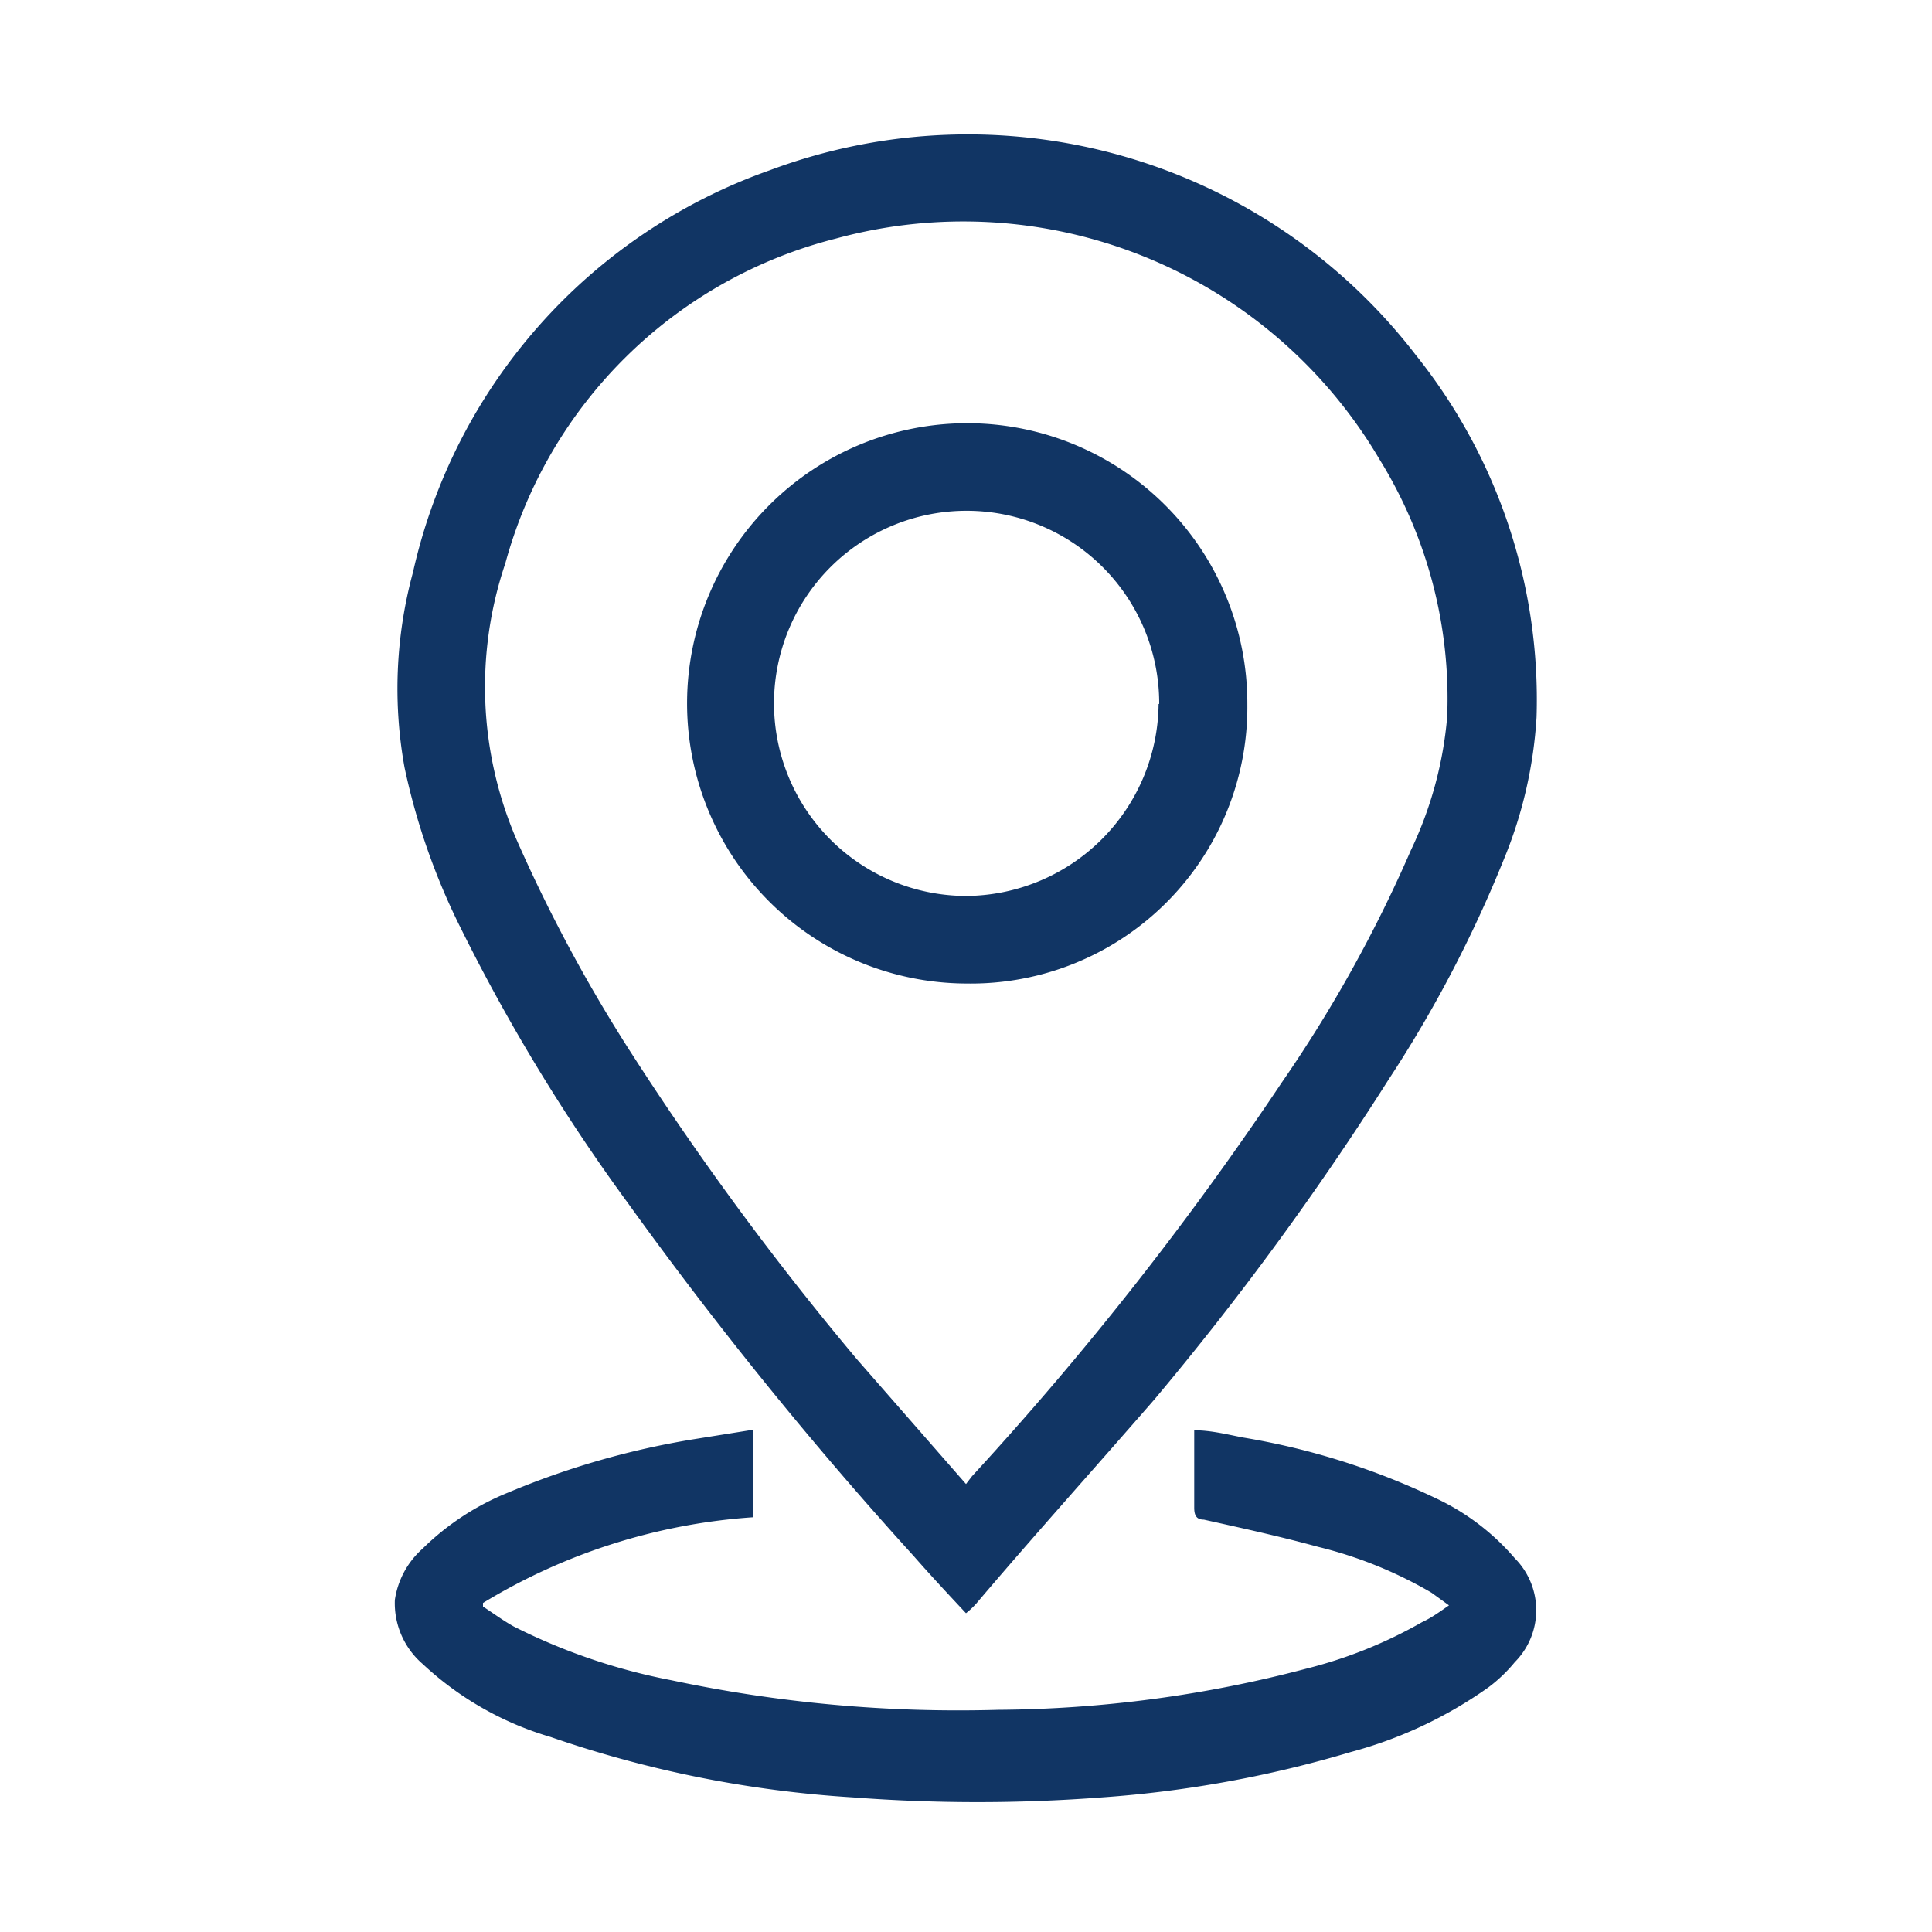
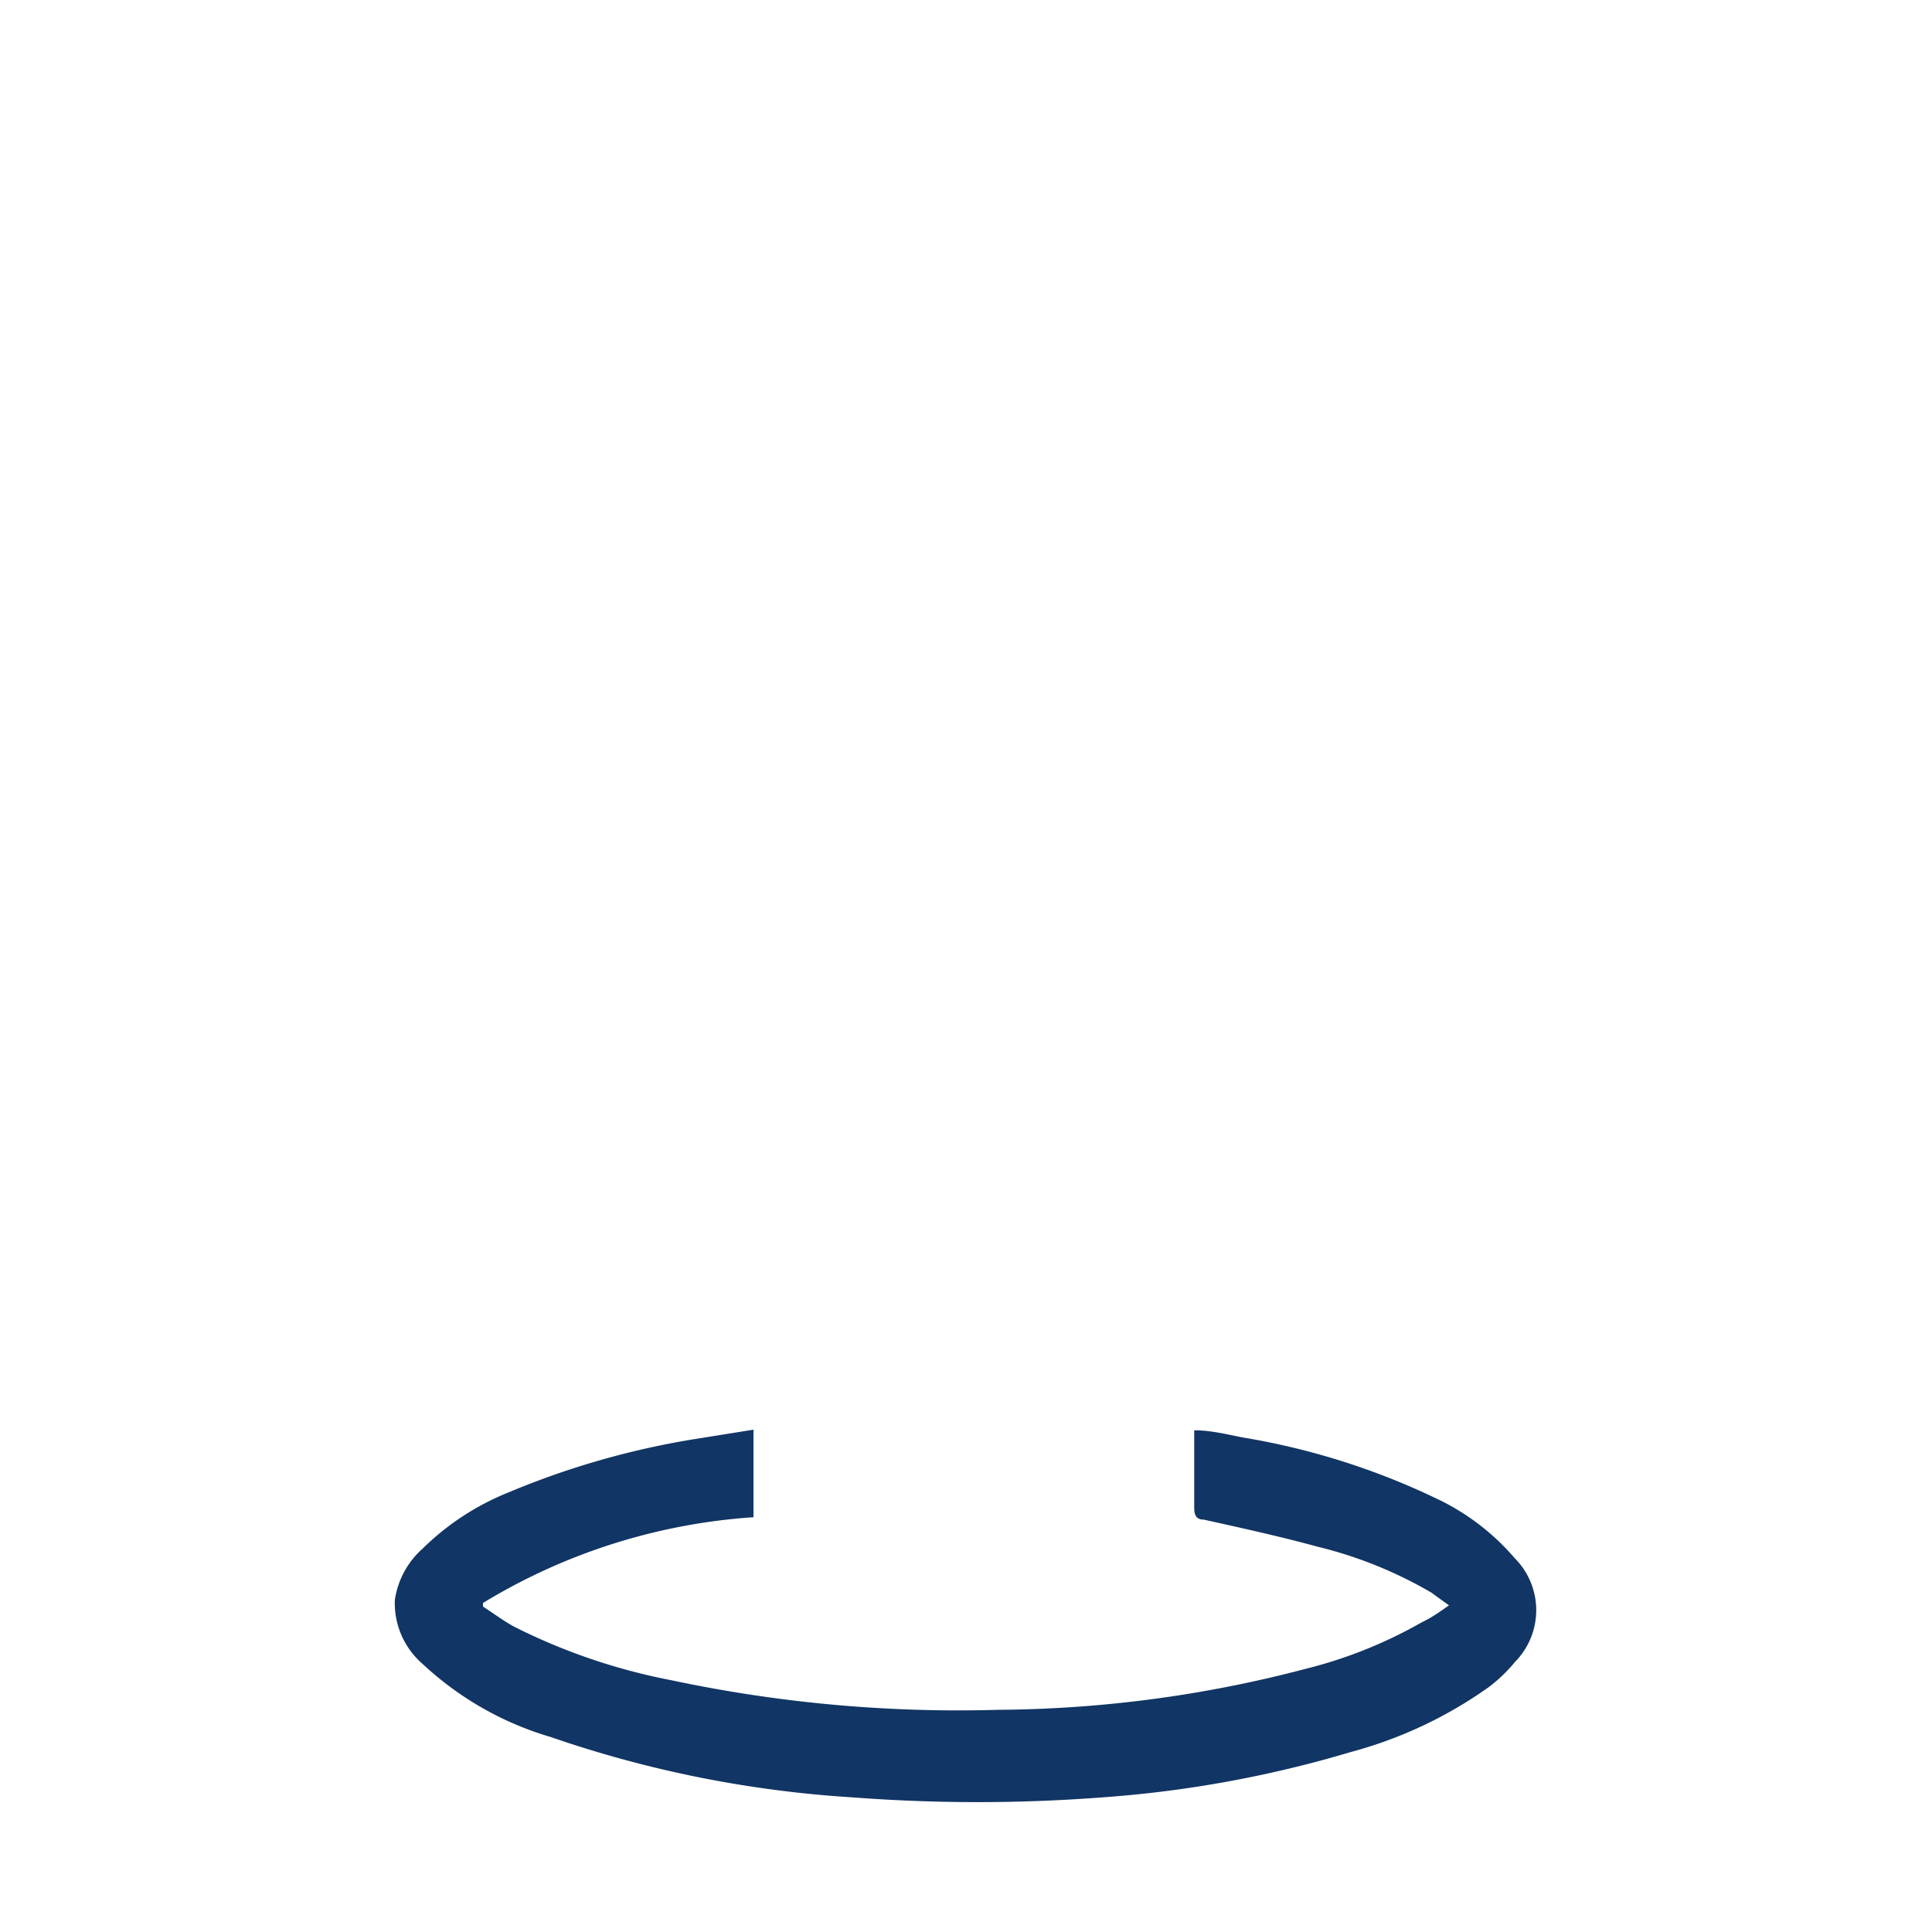
<svg xmlns="http://www.w3.org/2000/svg" id="Layer_1" data-name="Layer 1" viewBox="0 0 32 32">
  <defs>
    <style>.cls-1{fill:#113564;}</style>
  </defs>
-   <path class="cls-1" d="M16,26.72c-.29-.31-.58-.62-.86-.94a66.28,66.28,0,0,1-4.73-5.84,31,31,0,0,1-2.77-4.55,11.09,11.09,0,0,1-.94-2.68,7.34,7.34,0,0,1,.14-3.23,9.19,9.19,0,0,1,5.91-6.66A9.36,9.36,0,0,1,23.45,5.88a9.13,9.13,0,0,1,2,6,7.31,7.31,0,0,1-.54,2.35A20.87,20.87,0,0,1,23,17.88a49.32,49.32,0,0,1-3.88,5.3c-1,1.15-2,2.26-2.95,3.38A1.36,1.36,0,0,1,16,26.72Zm0-2.14.1-.13a53.69,53.69,0,0,0,5.13-6.52,22.63,22.63,0,0,0,2.14-3.85,6.38,6.38,0,0,0,.6-2.21,7.53,7.53,0,0,0-1.12-4.26,8,8,0,0,0-9-3.66A7.61,7.61,0,0,0,8.37,9.33a6.39,6.39,0,0,0,.2,4.61,25.61,25.61,0,0,0,1.93,3.57,49.68,49.68,0,0,0,3.69,5Z" />
  <path class="cls-1" d="M24,26.59l-.29-.21a7,7,0,0,0-1.88-.76c-.62-.17-1.26-.31-1.89-.45-.13,0-.16-.08-.16-.2,0-.42,0-.84,0-1.28.28,0,.55.07.81.12a11.89,11.89,0,0,1,3.18,1,3.9,3.9,0,0,1,1.32,1,1.22,1.22,0,0,1,0,1.72,2.49,2.49,0,0,1-.44.42,7.11,7.11,0,0,1-2.28,1.07,19.08,19.08,0,0,1-4.11.75,27.25,27.25,0,0,1-4.14,0,18.85,18.85,0,0,1-5-1A5.28,5.28,0,0,1,7,27.56a1.33,1.33,0,0,1-.46-1.06A1.41,1.41,0,0,1,7,25.65a4.32,4.32,0,0,1,1.42-.93,13.56,13.56,0,0,1,3.06-.88l1-.16v1.45A9.88,9.88,0,0,0,8,26.55v.06c.17.11.33.23.51.33a9.94,9.94,0,0,0,2.61.89,22.86,22.86,0,0,0,5.41.49,20.47,20.47,0,0,0,5.1-.68,7.57,7.57,0,0,0,1.92-.77C23.72,26.79,23.84,26.7,24,26.59Z" />
-   <path class="cls-1" d="M16,16.29a4.64,4.64,0,1,1,4.66-4.63A4.58,4.58,0,0,1,16,16.29Zm3.2-4.63A3.19,3.19,0,1,0,16,14.84,3.21,3.21,0,0,0,19.19,11.66Z" />
</svg>